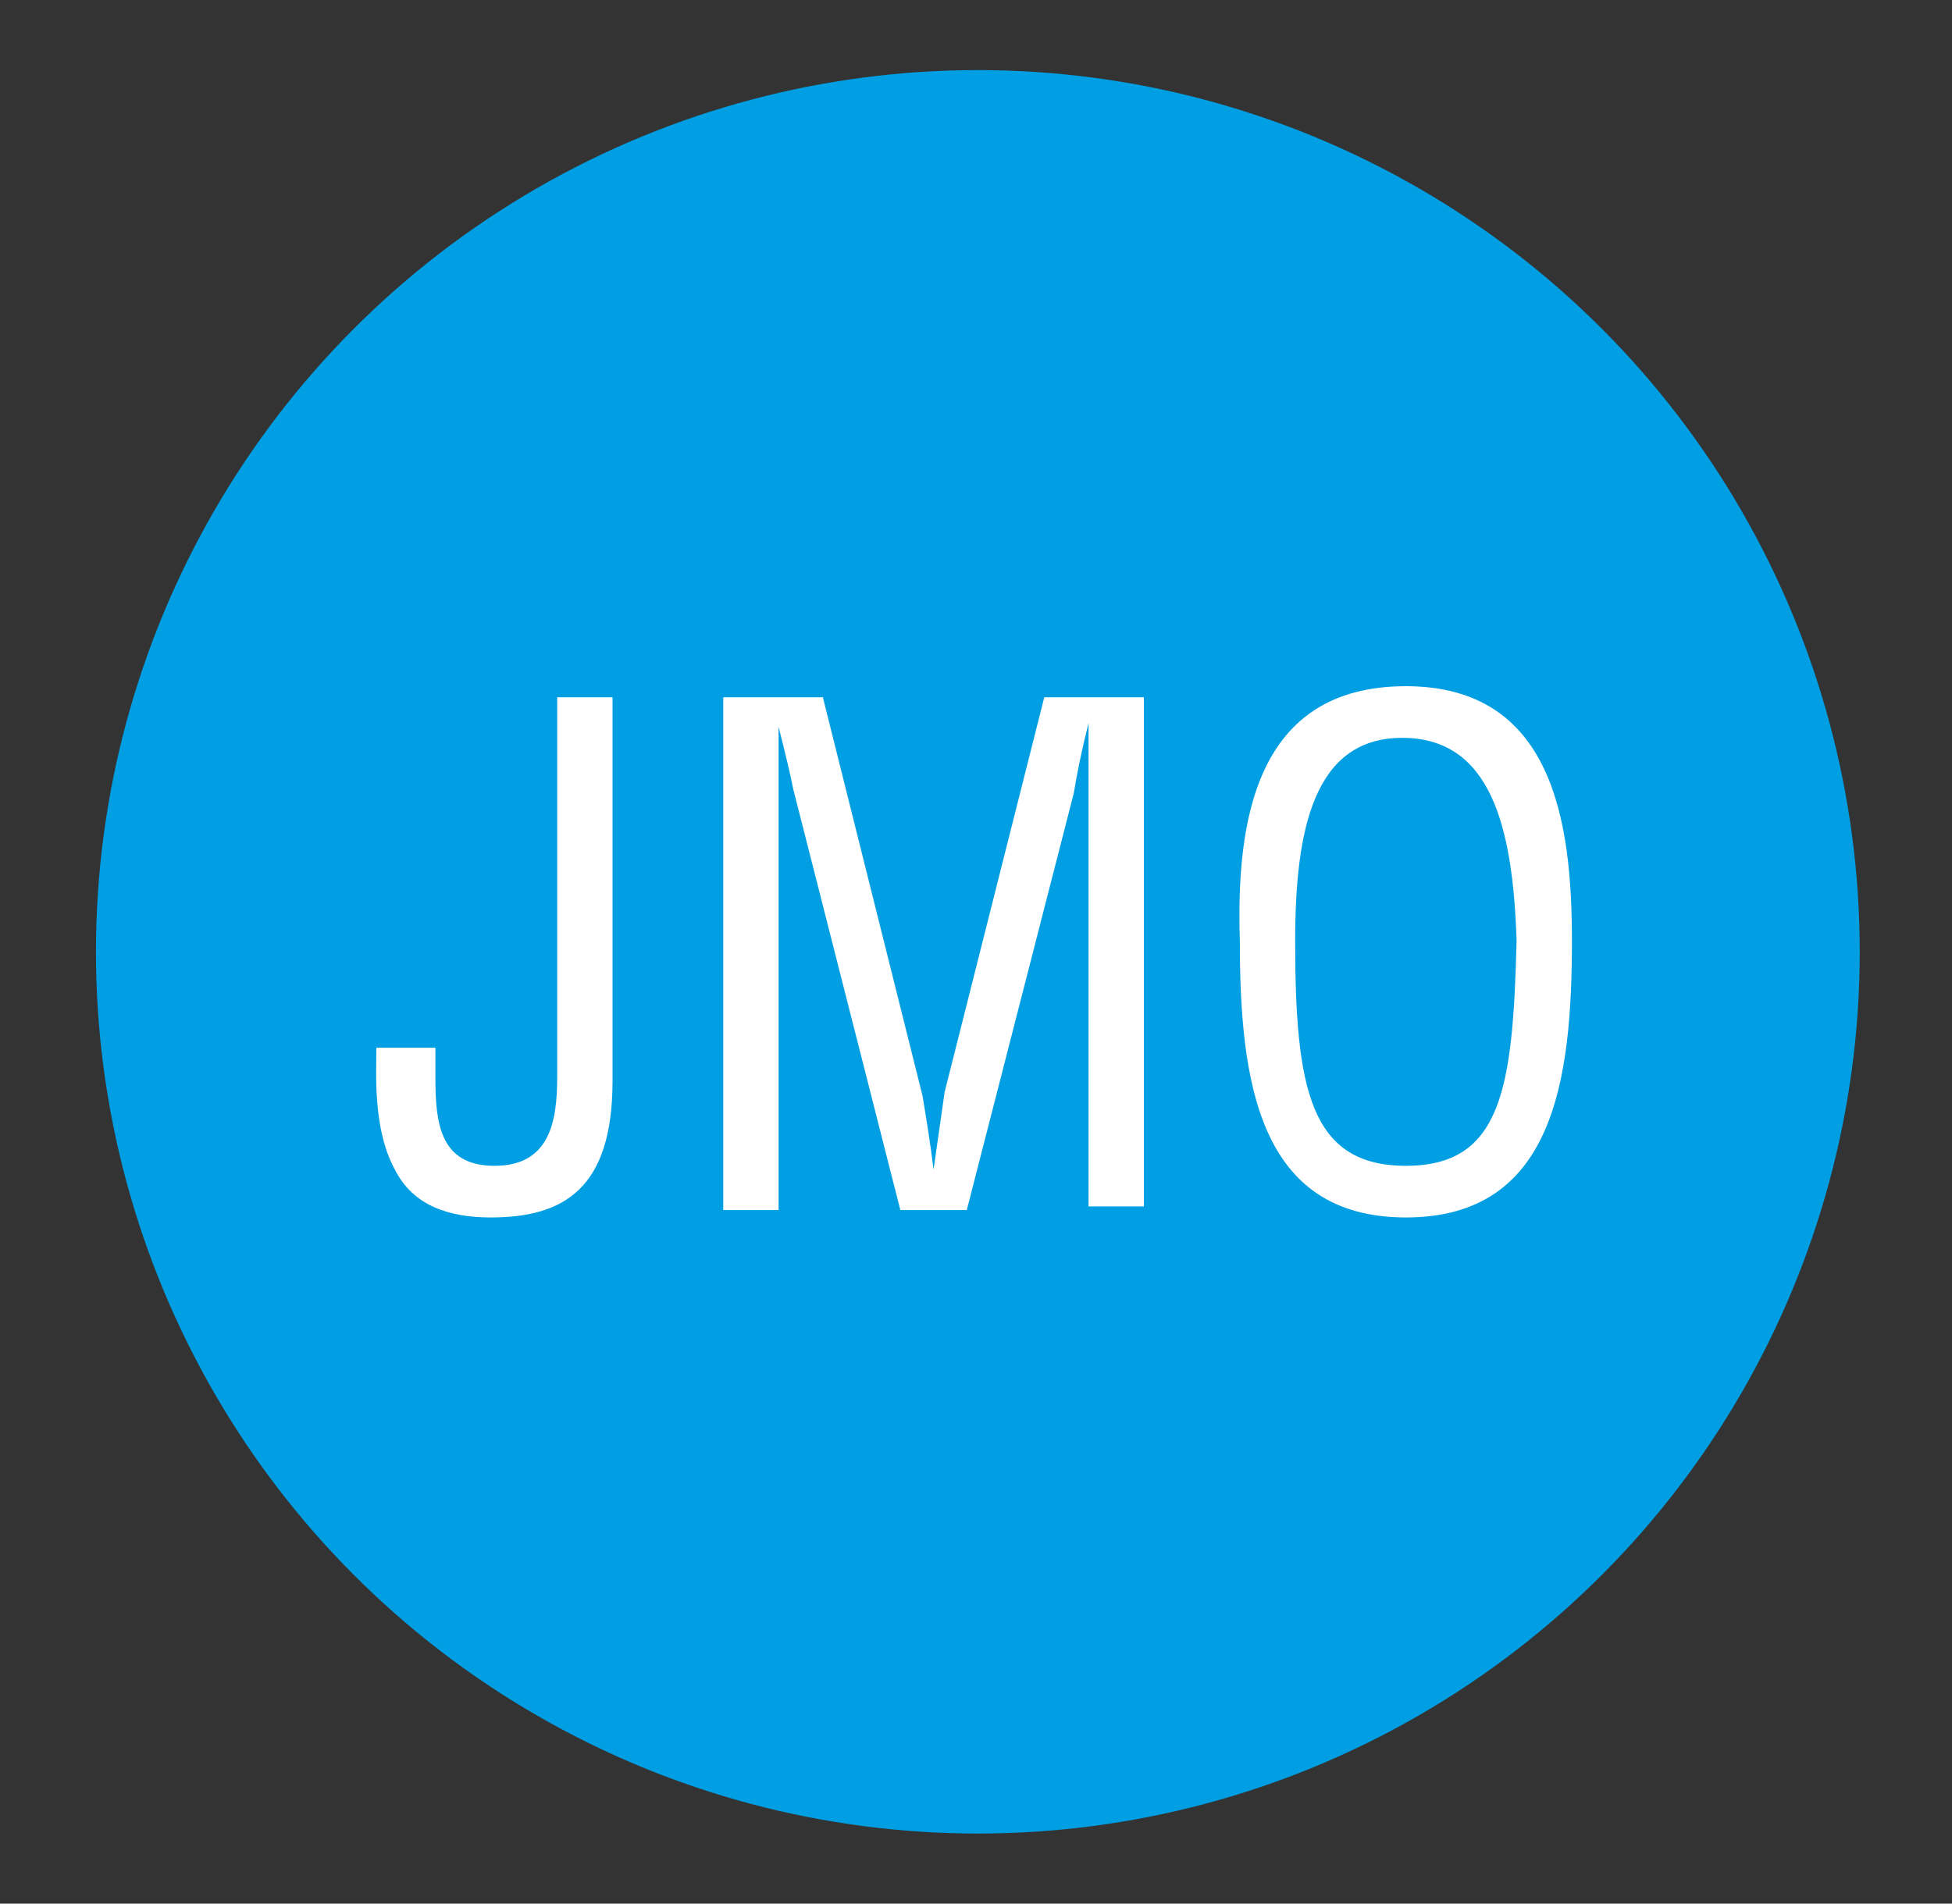
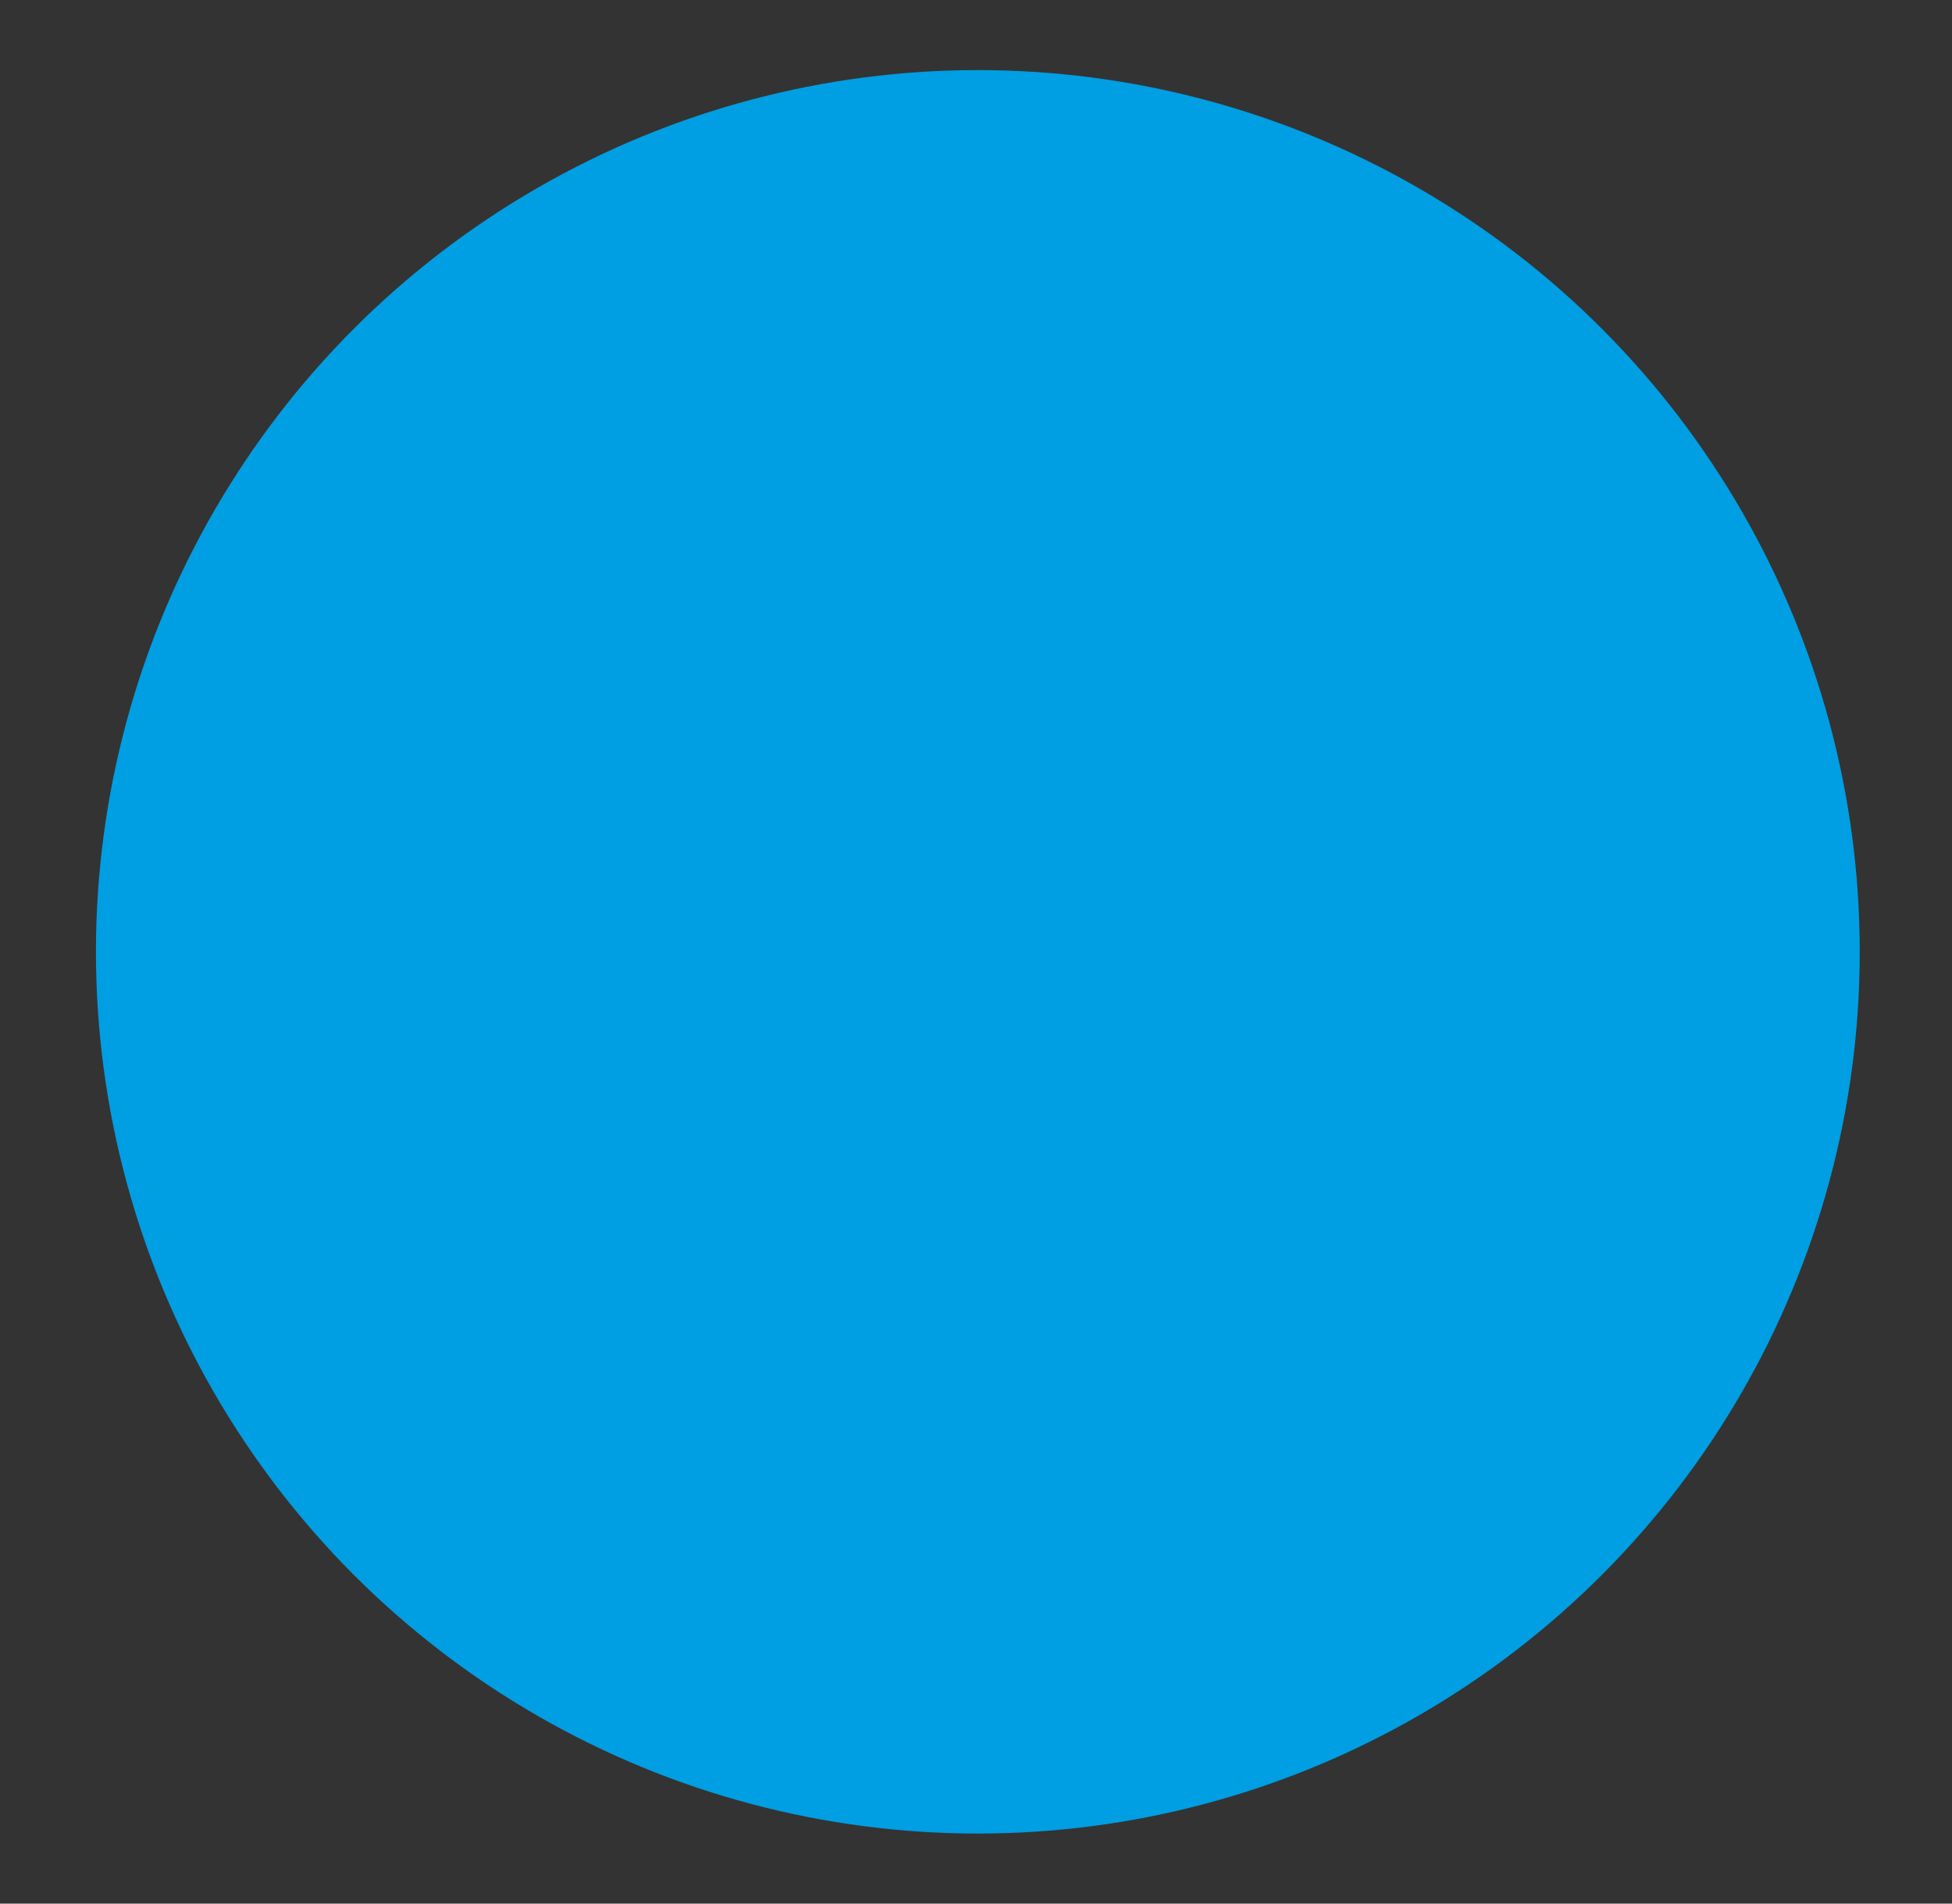
<svg xmlns="http://www.w3.org/2000/svg" version="1.1" id="Capa_1" x="0px" y="0px" viewBox="0 0 52.9 51.6" style="enable-background:new 0 0 52.9 51.6;" xml:space="preserve">
  <rect x="0" y="0" width="52.9" height="51.6" fill="#333333" stroke="none" />
  <style type="text/css">
	.st0{fill:#009EE2;}
	.st1{fill:#FFFFFF;}
</style>
  <circle class="st0" cx="26.5" cy="25.8" r="23.9" />
  <g>
-     <path class="st1" d="M11.8,28.4v0.8c0,1.2,0.1,2.4,1.6,2.4s1.7-1.2,1.7-2.4V18.9h1.5v10.4c0,2.9-1.3,3.7-3.3,3.7   c-1.1,0-2.1-0.3-2.6-1.3c-0.6-1.1-0.5-2.6-0.5-3.3H11.8z" />
-     <path class="st1" d="M28.3,18.9H31v13.8h-1.5V21.3c0-0.6,0-1.2,0-1.7h0c-0.2,0.8-0.3,1.3-0.4,1.9l-2.9,11.3h-1.8l-2.9-11.4   c-0.1-0.5-0.2-0.9-0.4-1.7h0c0,0.6,0,1.2,0,1.8v11.3h-1.5V18.9h2.7l2.7,10.8c0.1,0.6,0.2,1.2,0.3,2h0c0.1-0.7,0.2-1.4,0.3-2.1   L28.3,18.9z" />
-     <path class="st1" d="M38.1,18.6c4,0,4.5,3.7,4.5,6.9c0,3.8-0.5,7.5-4.5,7.5s-4.5-3.7-4.5-7.5C33.5,22.3,34,18.6,38.1,18.6z M38,20   c-2.4,0-2.9,2.5-2.9,5.5c0,4,0.4,6.1,3,6.1s2.9-2.1,3-6.1C41,22.4,40.4,20,38,20z" />
-   </g>
+     </g>
</svg>